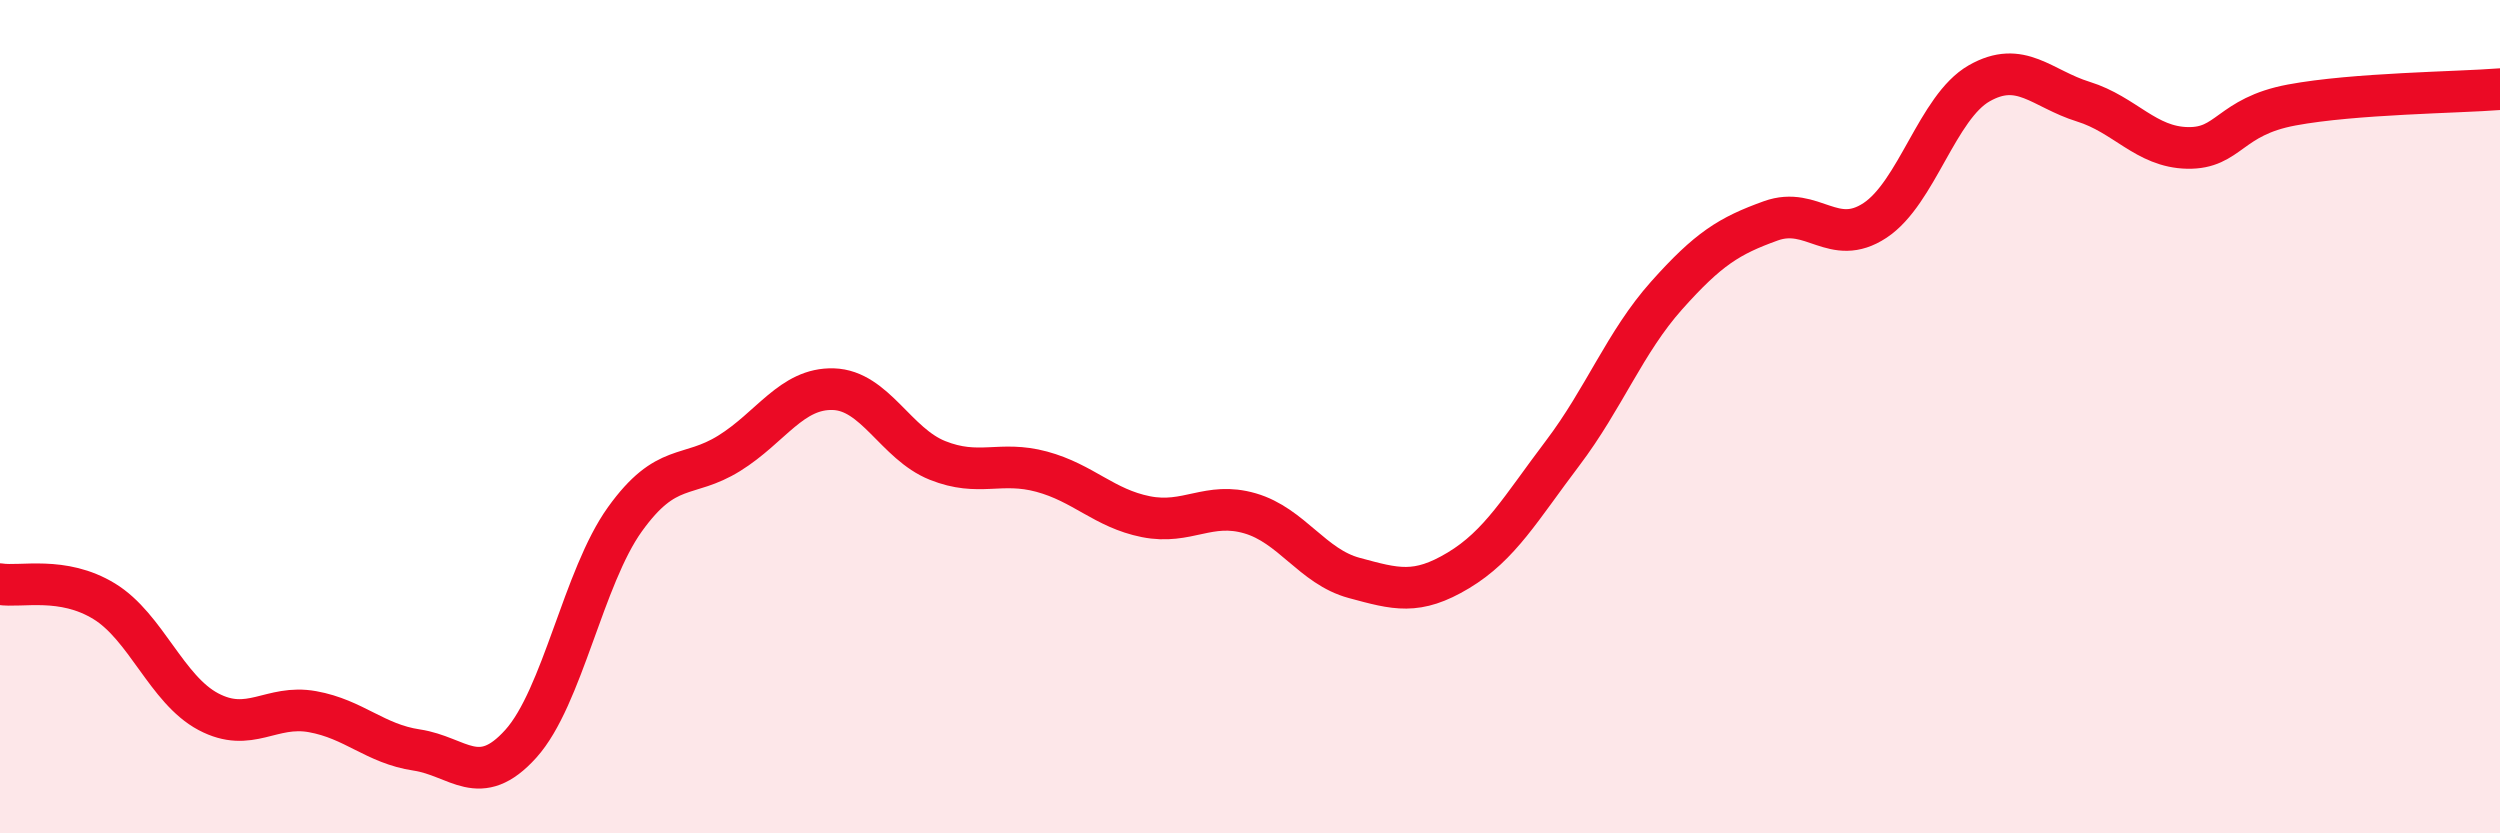
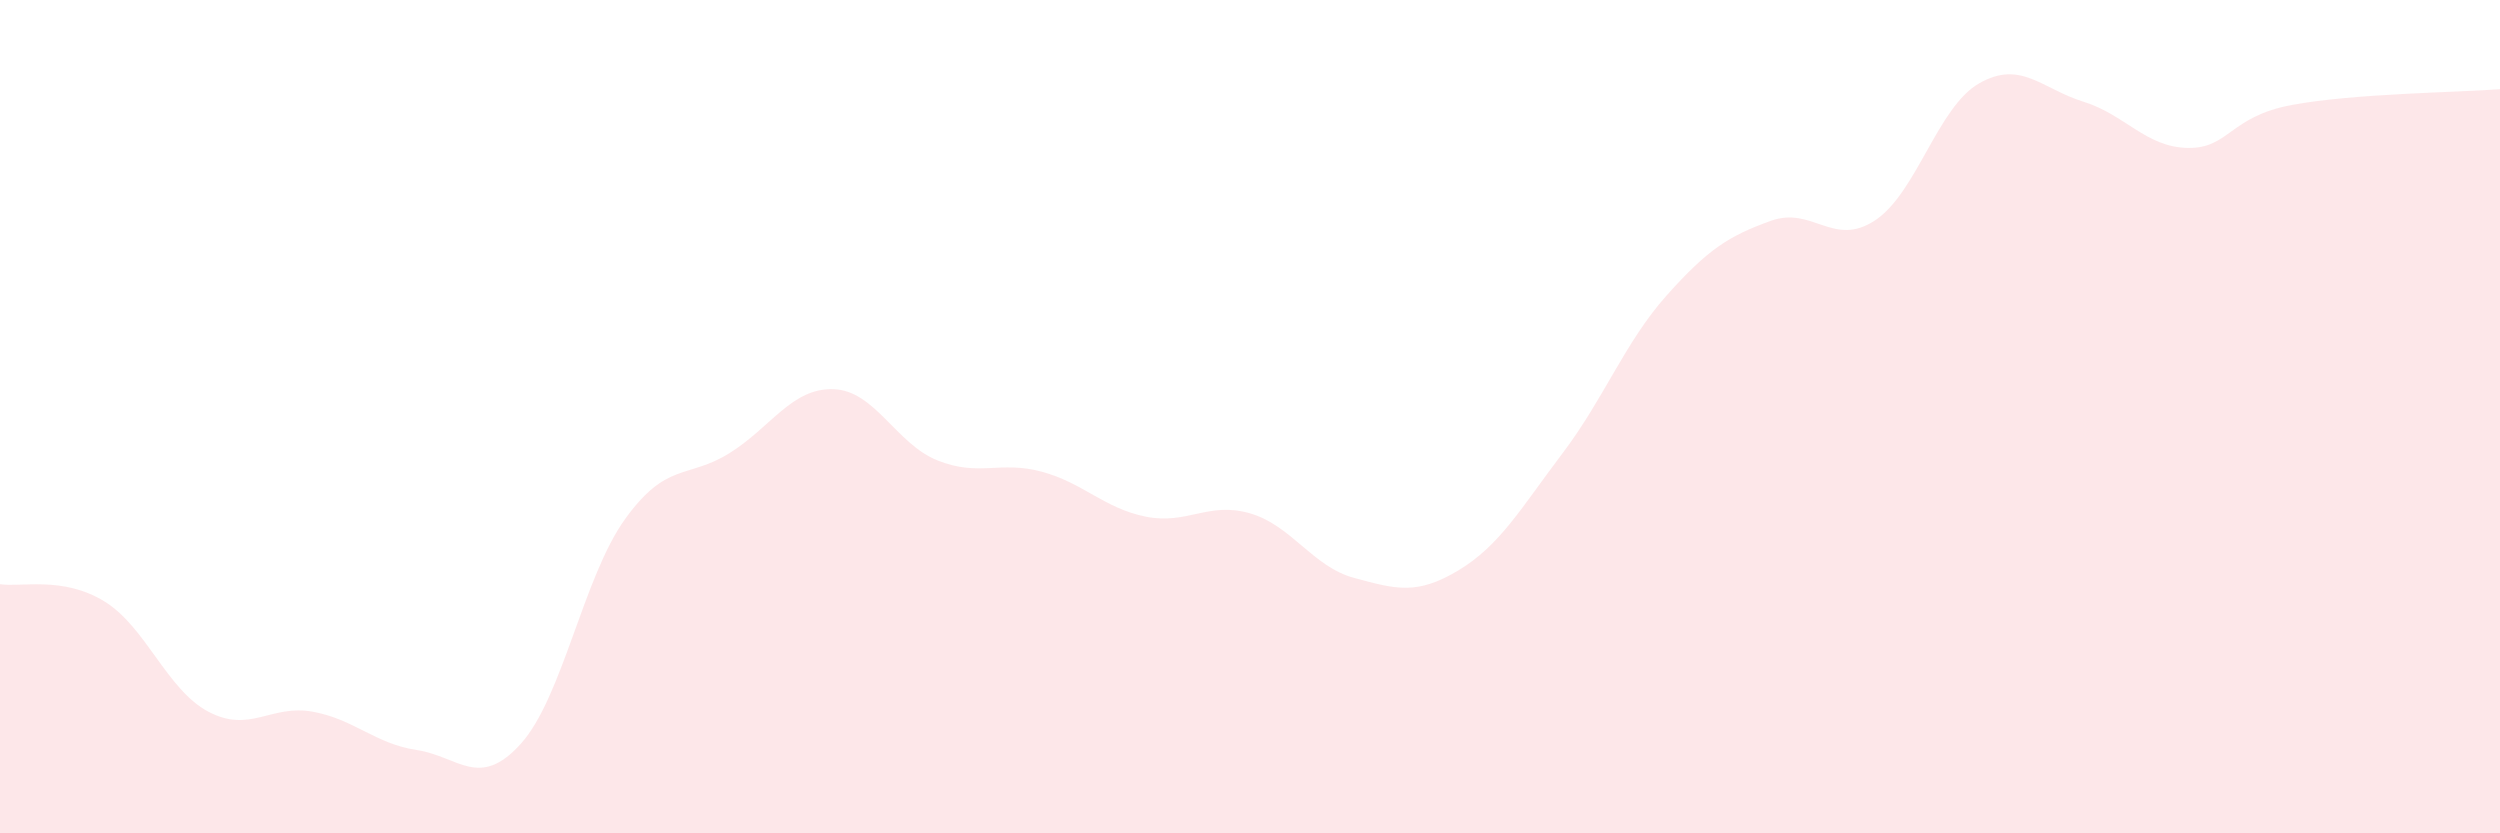
<svg xmlns="http://www.w3.org/2000/svg" width="60" height="20" viewBox="0 0 60 20">
  <path d="M 0,14.02 C 0.5,14.1 1.5,13.82 2.5,14.43 C 3.5,15.04 4,16.55 5,17.08 C 6,17.61 6.5,16.9 7.5,17.08 C 8.5,17.26 9,17.85 10,18 C 11,18.15 11.5,18.96 12.5,17.85 C 13.5,16.74 14,13.85 15,12.46 C 16,11.07 16.5,11.5 17.5,10.88 C 18.5,10.26 19,9.31 20,9.34 C 21,9.37 21.5,10.65 22.5,11.05 C 23.5,11.45 24,11.05 25,11.32 C 26,11.59 26.5,12.2 27.5,12.4 C 28.5,12.6 29,12.03 30,12.32 C 31,12.61 31.5,13.6 32.5,13.87 C 33.5,14.14 34,14.29 35,13.69 C 36,13.09 36.5,12.2 37.5,10.88 C 38.5,9.56 39,8.21 40,7.09 C 41,5.97 41.5,5.66 42.5,5.3 C 43.5,4.94 44,5.95 45,5.29 C 46,4.63 46.5,2.57 47.5,2 C 48.5,1.43 49,2.13 50,2.44 C 51,2.75 51.5,3.53 52.5,3.55 C 53.5,3.57 53.5,2.8 55,2.52 C 56.5,2.24 59,2.22 60,2.14L60 20L0 20Z" fill="#EB0A25" opacity="0.1" stroke-linecap="round" stroke-linejoin="round" />
-   <path d="M 0,14.02 C 0.5,14.1 1.5,13.82 2.5,14.43 C 3.5,15.04 4,16.55 5,17.08 C 6,17.61 6.5,16.9 7.5,17.08 C 8.5,17.26 9,17.85 10,18 C 11,18.15 11.5,18.96 12.5,17.85 C 13.5,16.74 14,13.85 15,12.46 C 16,11.07 16.5,11.5 17.5,10.88 C 18.5,10.26 19,9.31 20,9.34 C 21,9.37 21.5,10.65 22.5,11.05 C 23.5,11.45 24,11.05 25,11.32 C 26,11.59 26.5,12.2 27.5,12.4 C 28.5,12.6 29,12.03 30,12.32 C 31,12.61 31.5,13.6 32.5,13.87 C 33.5,14.14 34,14.29 35,13.69 C 36,13.09 36.5,12.2 37.5,10.88 C 38.5,9.56 39,8.21 40,7.09 C 41,5.97 41.5,5.66 42.5,5.3 C 43.5,4.94 44,5.95 45,5.29 C 46,4.63 46.5,2.57 47.5,2 C 48.5,1.43 49,2.13 50,2.44 C 51,2.75 51.5,3.53 52.5,3.55 C 53.5,3.57 53.5,2.8 55,2.52 C 56.5,2.24 59,2.22 60,2.14" stroke="#EB0A25" stroke-width="1" fill="none" stroke-linecap="round" stroke-linejoin="round" />
</svg>